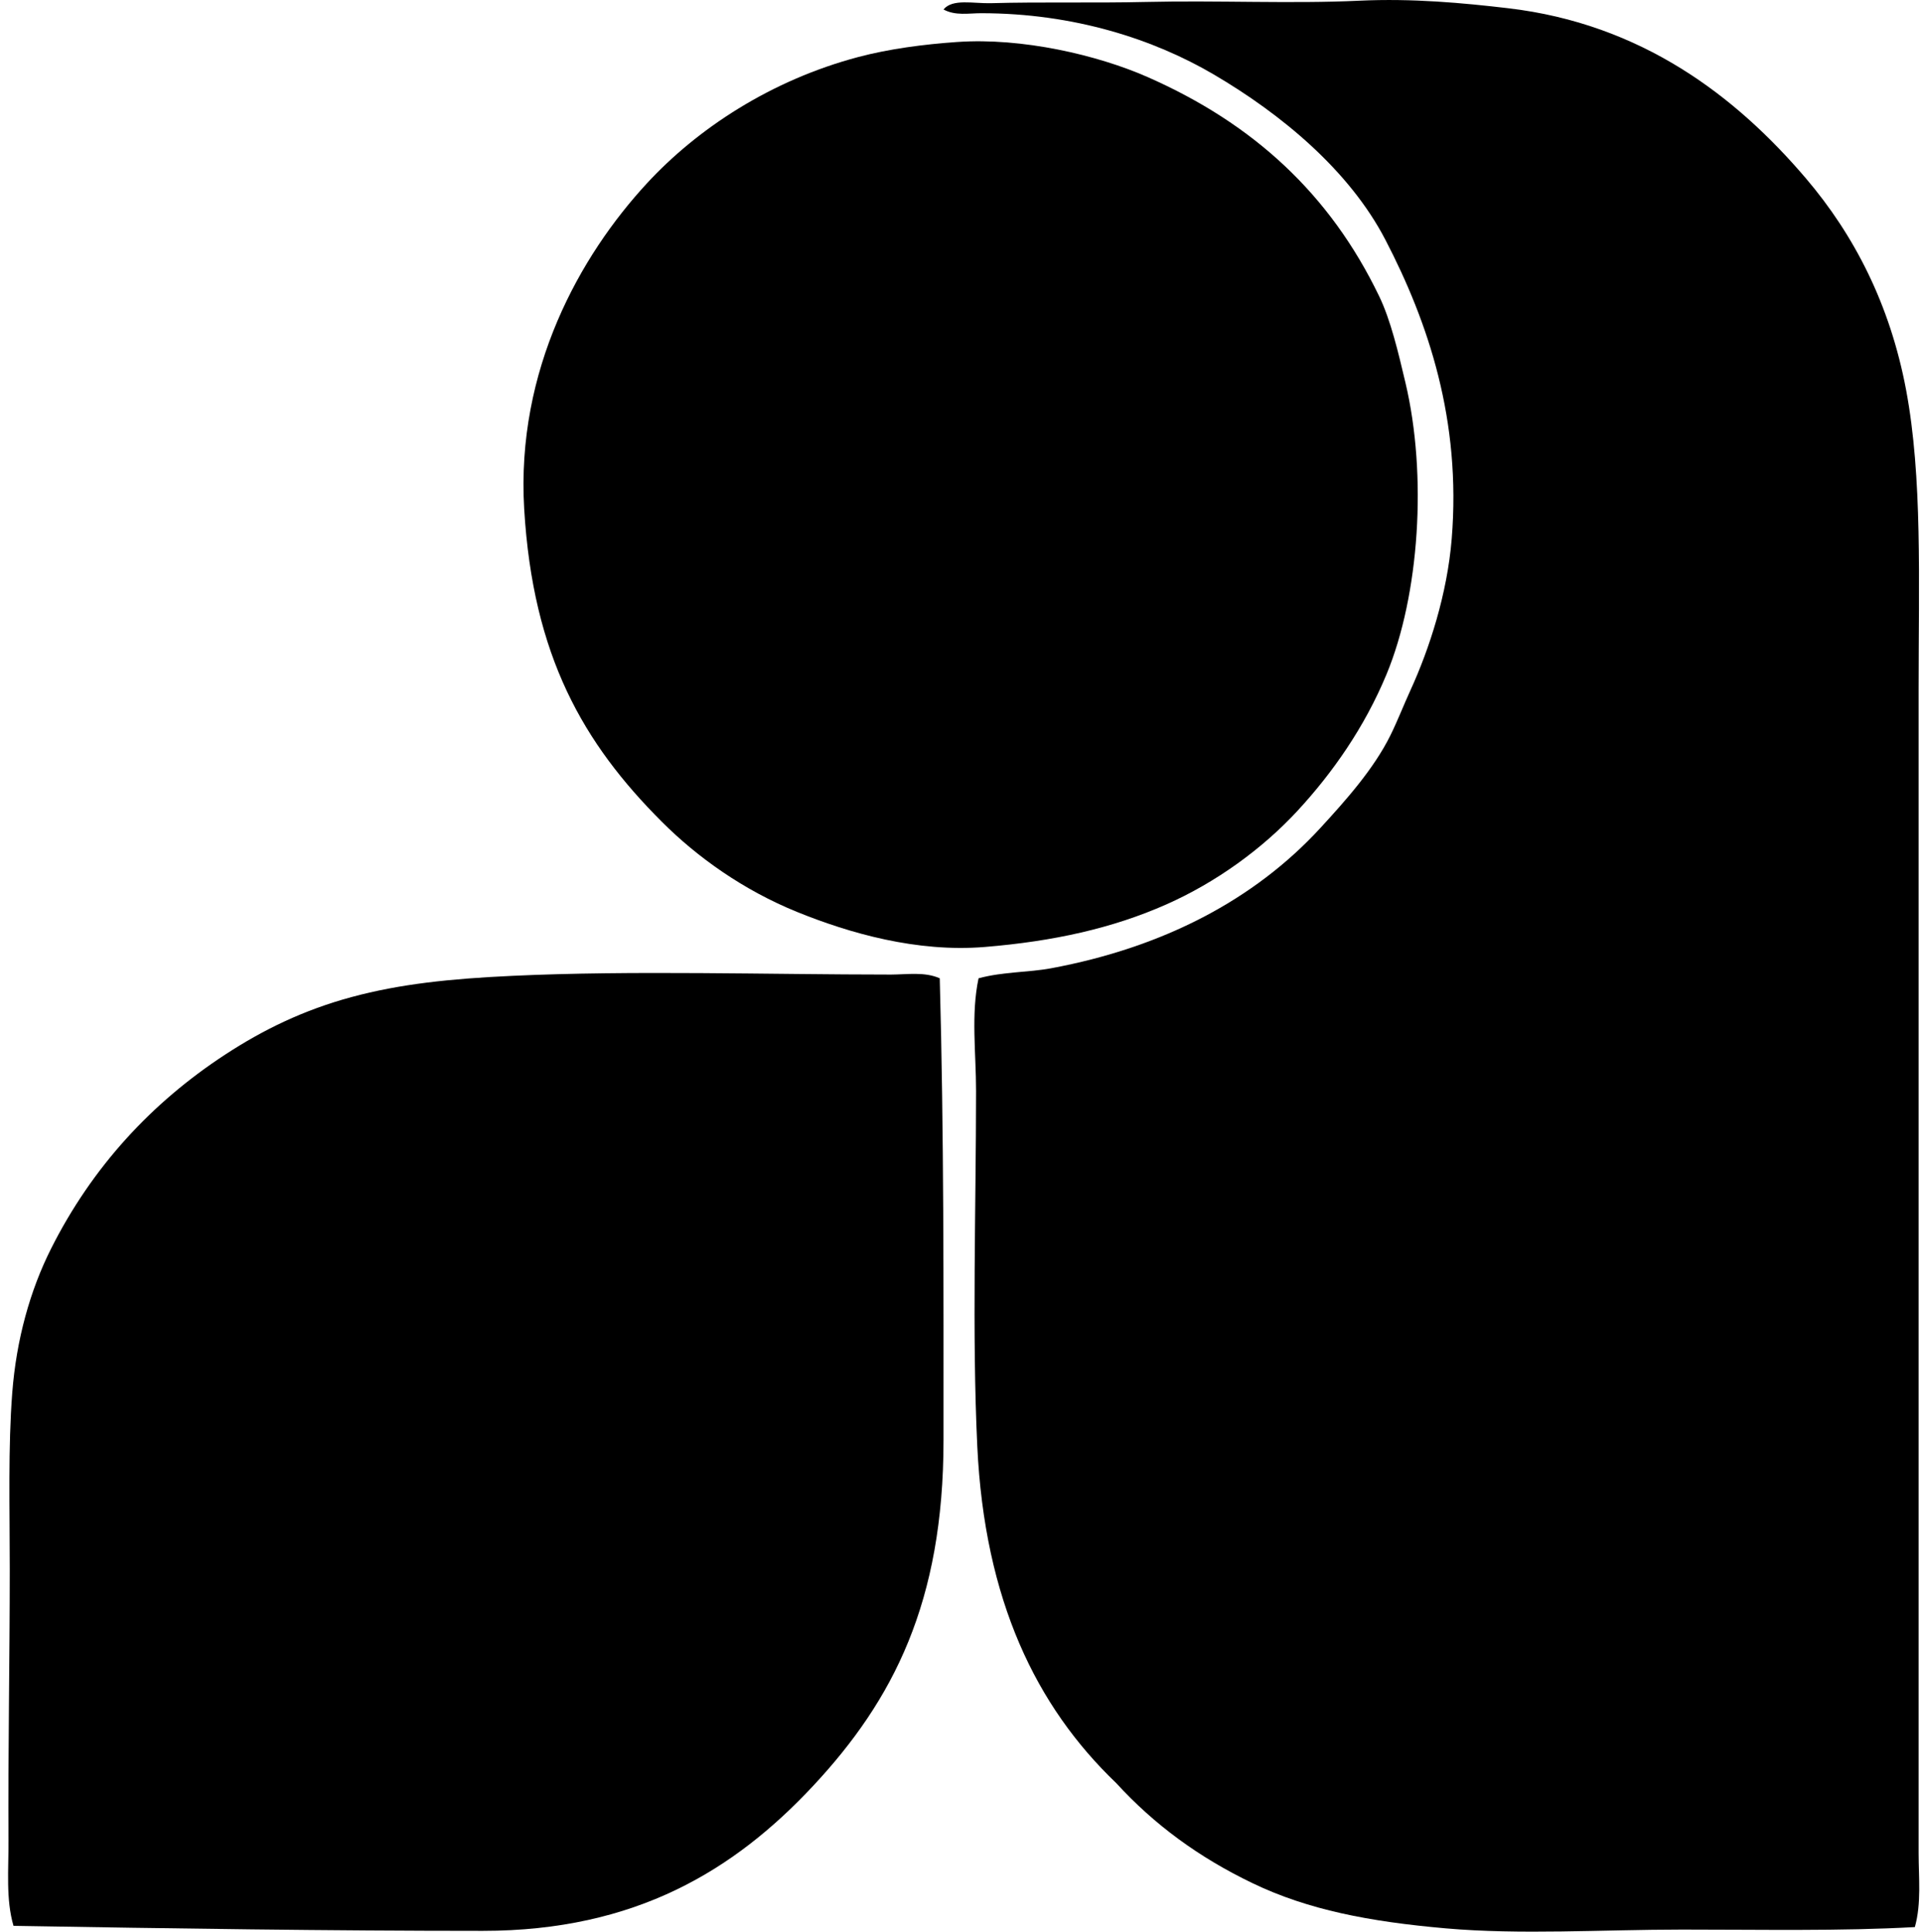
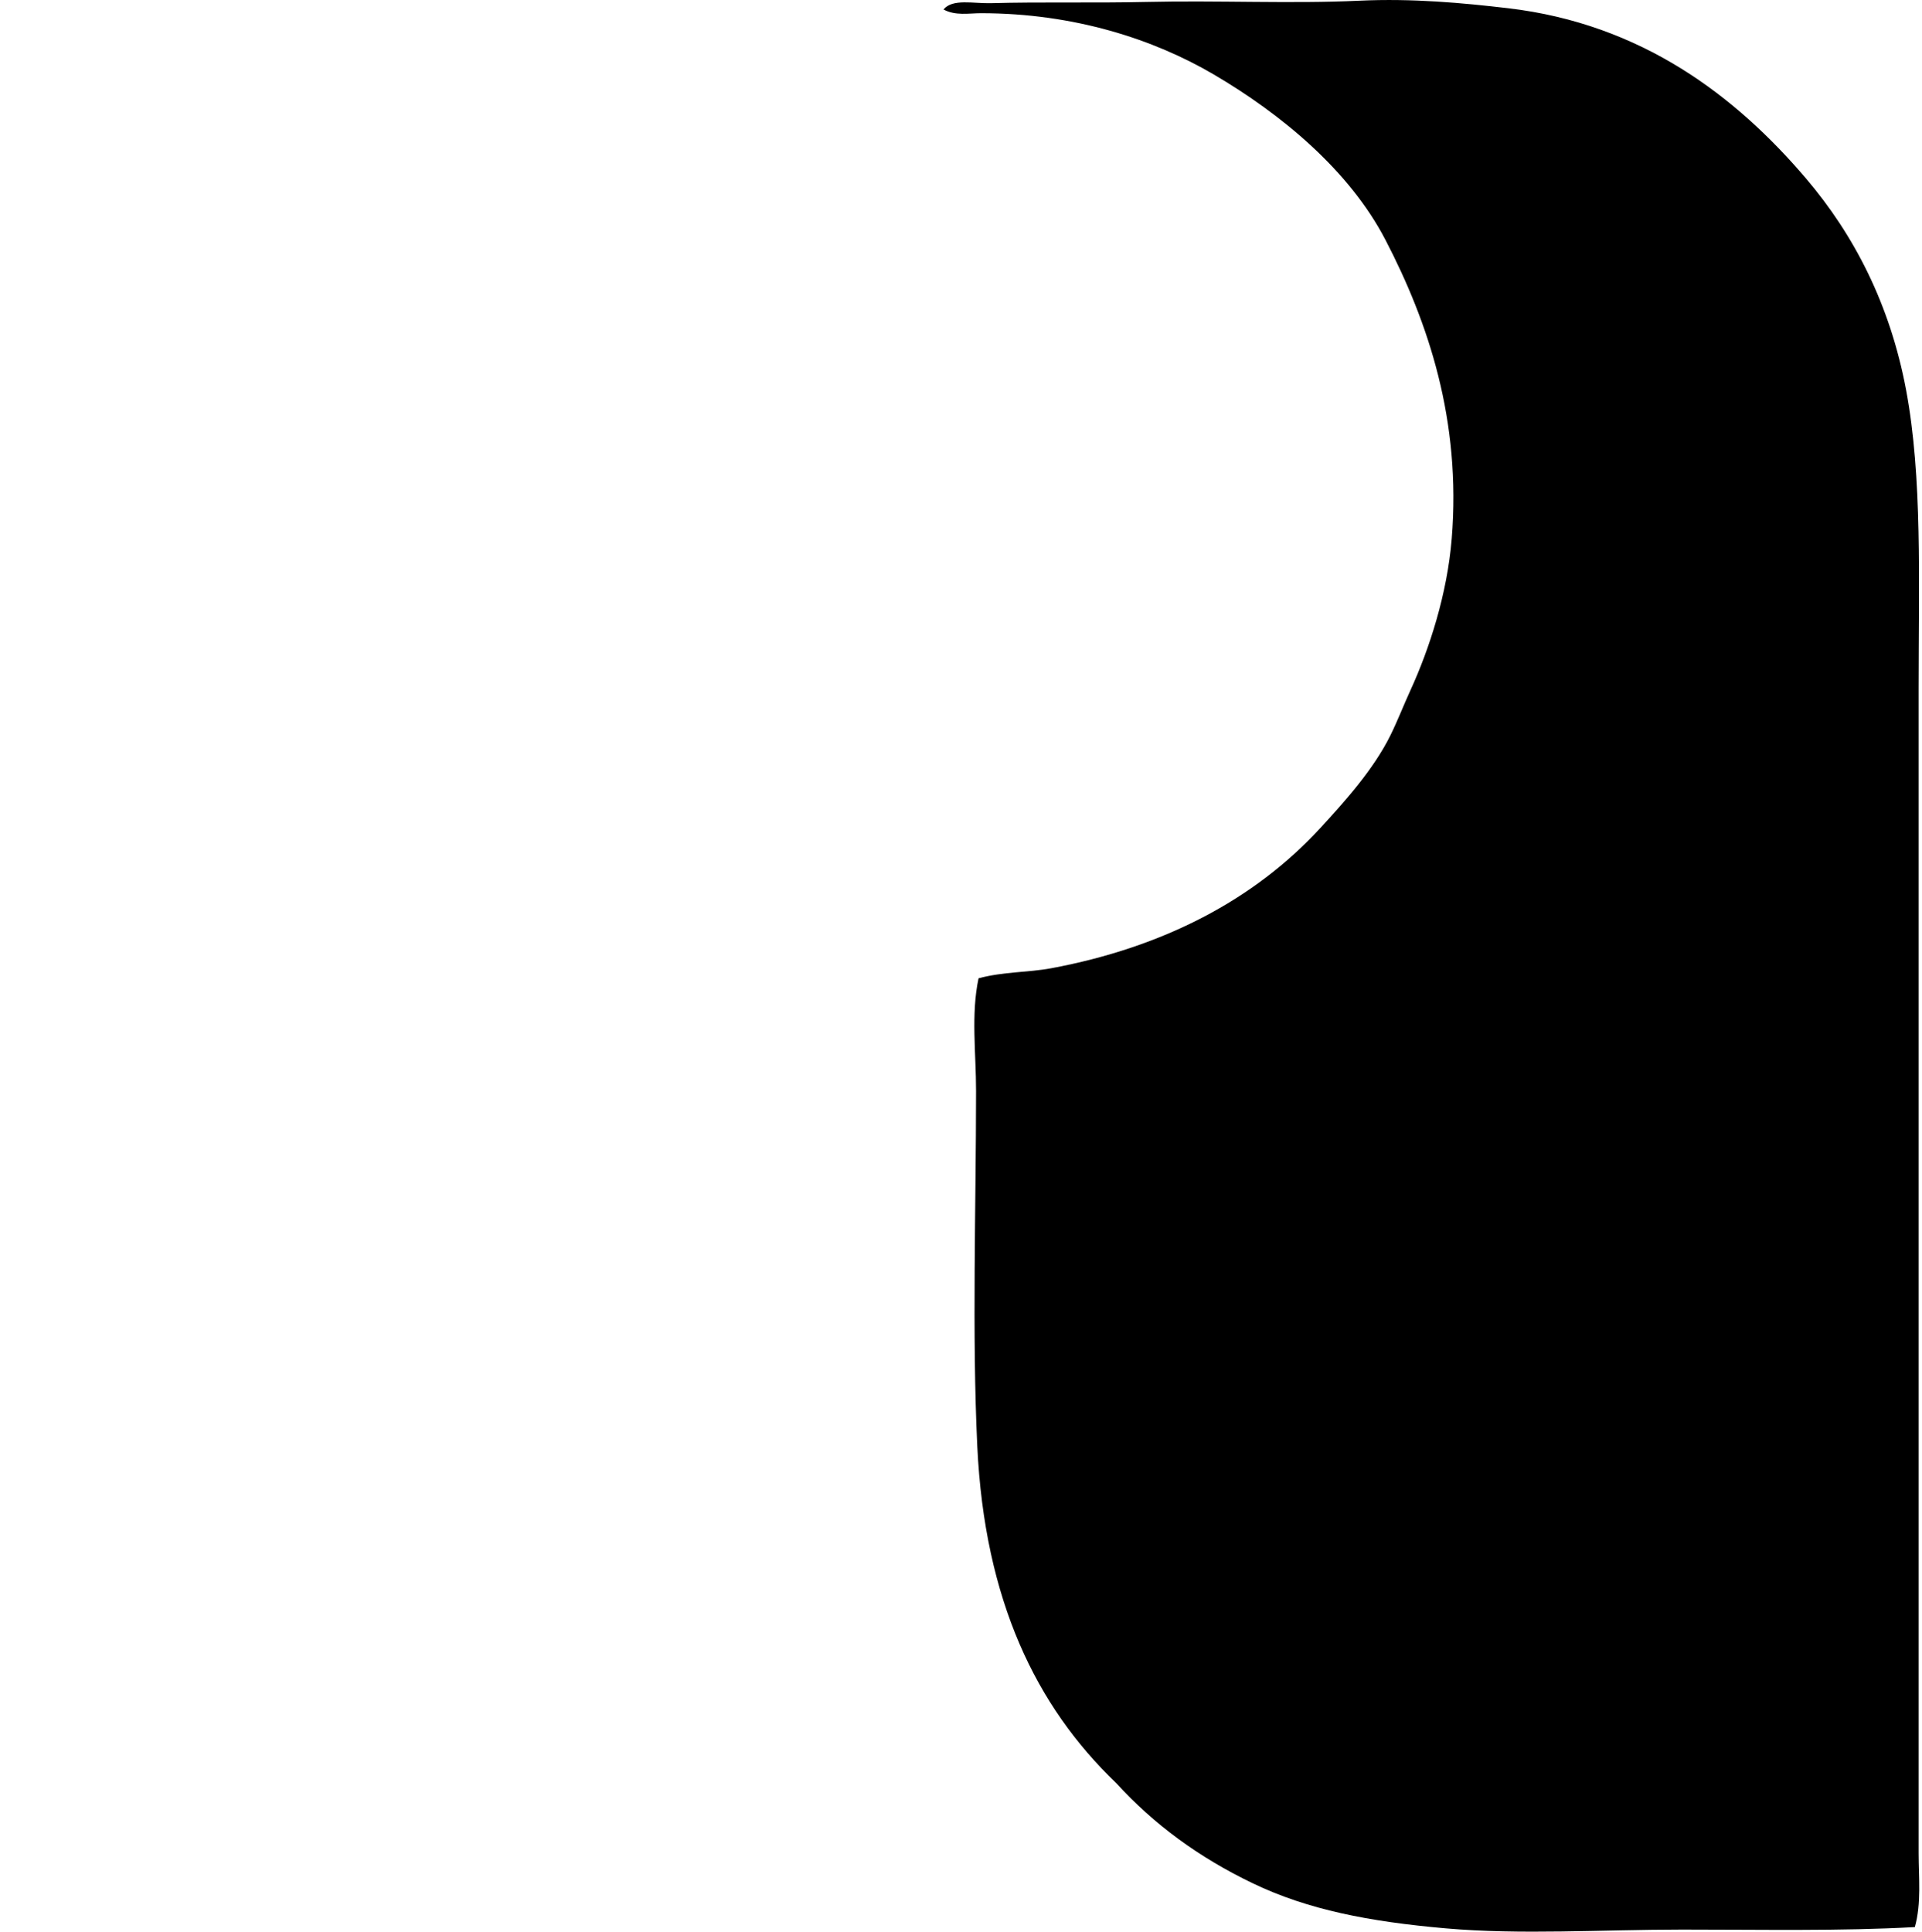
<svg xmlns="http://www.w3.org/2000/svg" width="199" height="200" fill="none" viewBox="0 0 199 200">
  <path fill="#000" fill-rule="evenodd" d="M198.26 199.526c-7.737.432-15.937.256-24.104.259-8.289.002-16.697.558-24.497-.129-7.883-.696-14.229-1.914-19.957-4.667-5.569-2.674-10.184-6.061-14.128-10.369-8.308-7.944-13.63-18.947-14.387-34.861-.555-11.718-.131-24.633-.128-36.806 0-3.94-.535-7.918.259-11.663 2.59-.695 5.105-.59 7.517-1.038 11.592-2.158 21.039-7.09 27.865-14.515 2.64-2.87 5.534-6.118 7.255-9.591.741-1.496 1.37-3.13 2.074-4.665 1.975-4.314 3.814-9.994 4.277-15.68 1.003-12.266-2.417-22.413-6.867-30.977-3.735-7.187-10.762-12.999-17.755-17.106-6.192-3.635-14.442-6.351-24.107-6.351-1.254 0-2.669.285-3.887-.388.946-1.147 3.101-.597 4.927-.65 5.267-.146 10.584 0 16.071-.128 7.305-.173 15.102.2 22.032-.128 5.521-.262 10.799.236 15.422.778 13.816 1.618 23.58 9.09 30.845 17.624 4.995 5.867 8.706 13.056 10.367 21.901 1.7 9.055 1.294 19.675 1.296 30.974.006 39.625-.005 80.072 0 120.53 0 2.52.302 5.186-.39 7.646Z" clip-rule="evenodd" />
-   <path fill="#000" fill-rule="evenodd" d="M99.118 4.347c6.707-.466 14.507 1.344 19.696 3.628 10.961 4.827 18.873 12.105 23.975 22.681 1.203 2.486 1.988 5.844 2.722 8.942 2.286 9.633 1.44 22.024-1.944 30.196-2.284 5.521-5.626 10.254-9.201 14.128-3.688 3.997-8.496 7.454-13.606 9.72-5.587 2.475-11.692 3.82-18.795 4.405-7.027.579-14.03-1.43-19.44-3.628-5.56-2.26-10.316-5.652-13.996-9.332-8.117-8.114-13.355-17.142-14.256-32.401-.851-14.403 5.778-26.197 12.7-33.695C72.206 13.323 79.804 8.305 88.877 5.9c3.185-.841 6.765-1.313 10.24-1.554ZM97.3 101.29c.438 16.131.39 32.142.39 47.823 0 16.762-5.201 26.898-13.478 35.769-8.135 8.719-18.362 15.034-34.216 15.034-15.775 0-32.197-.238-48.598-.519-.807-2.75-.5-5.848-.519-8.813-.05-9.151.131-18.839.131-28.124 0-6.454-.178-12.625.26-18.274.424-5.49 1.843-10.581 4.017-14.903 4.256-8.468 10.44-15.136 18.015-20.086 3.989-2.609 8.169-4.631 13.087-5.961 5.014-1.36 10.23-1.904 16.721-2.203 12.336-.574 26.409-.131 39.138-.128 1.686-.006 3.486-.309 5.052.385Z" clip-rule="evenodd" />
</svg>